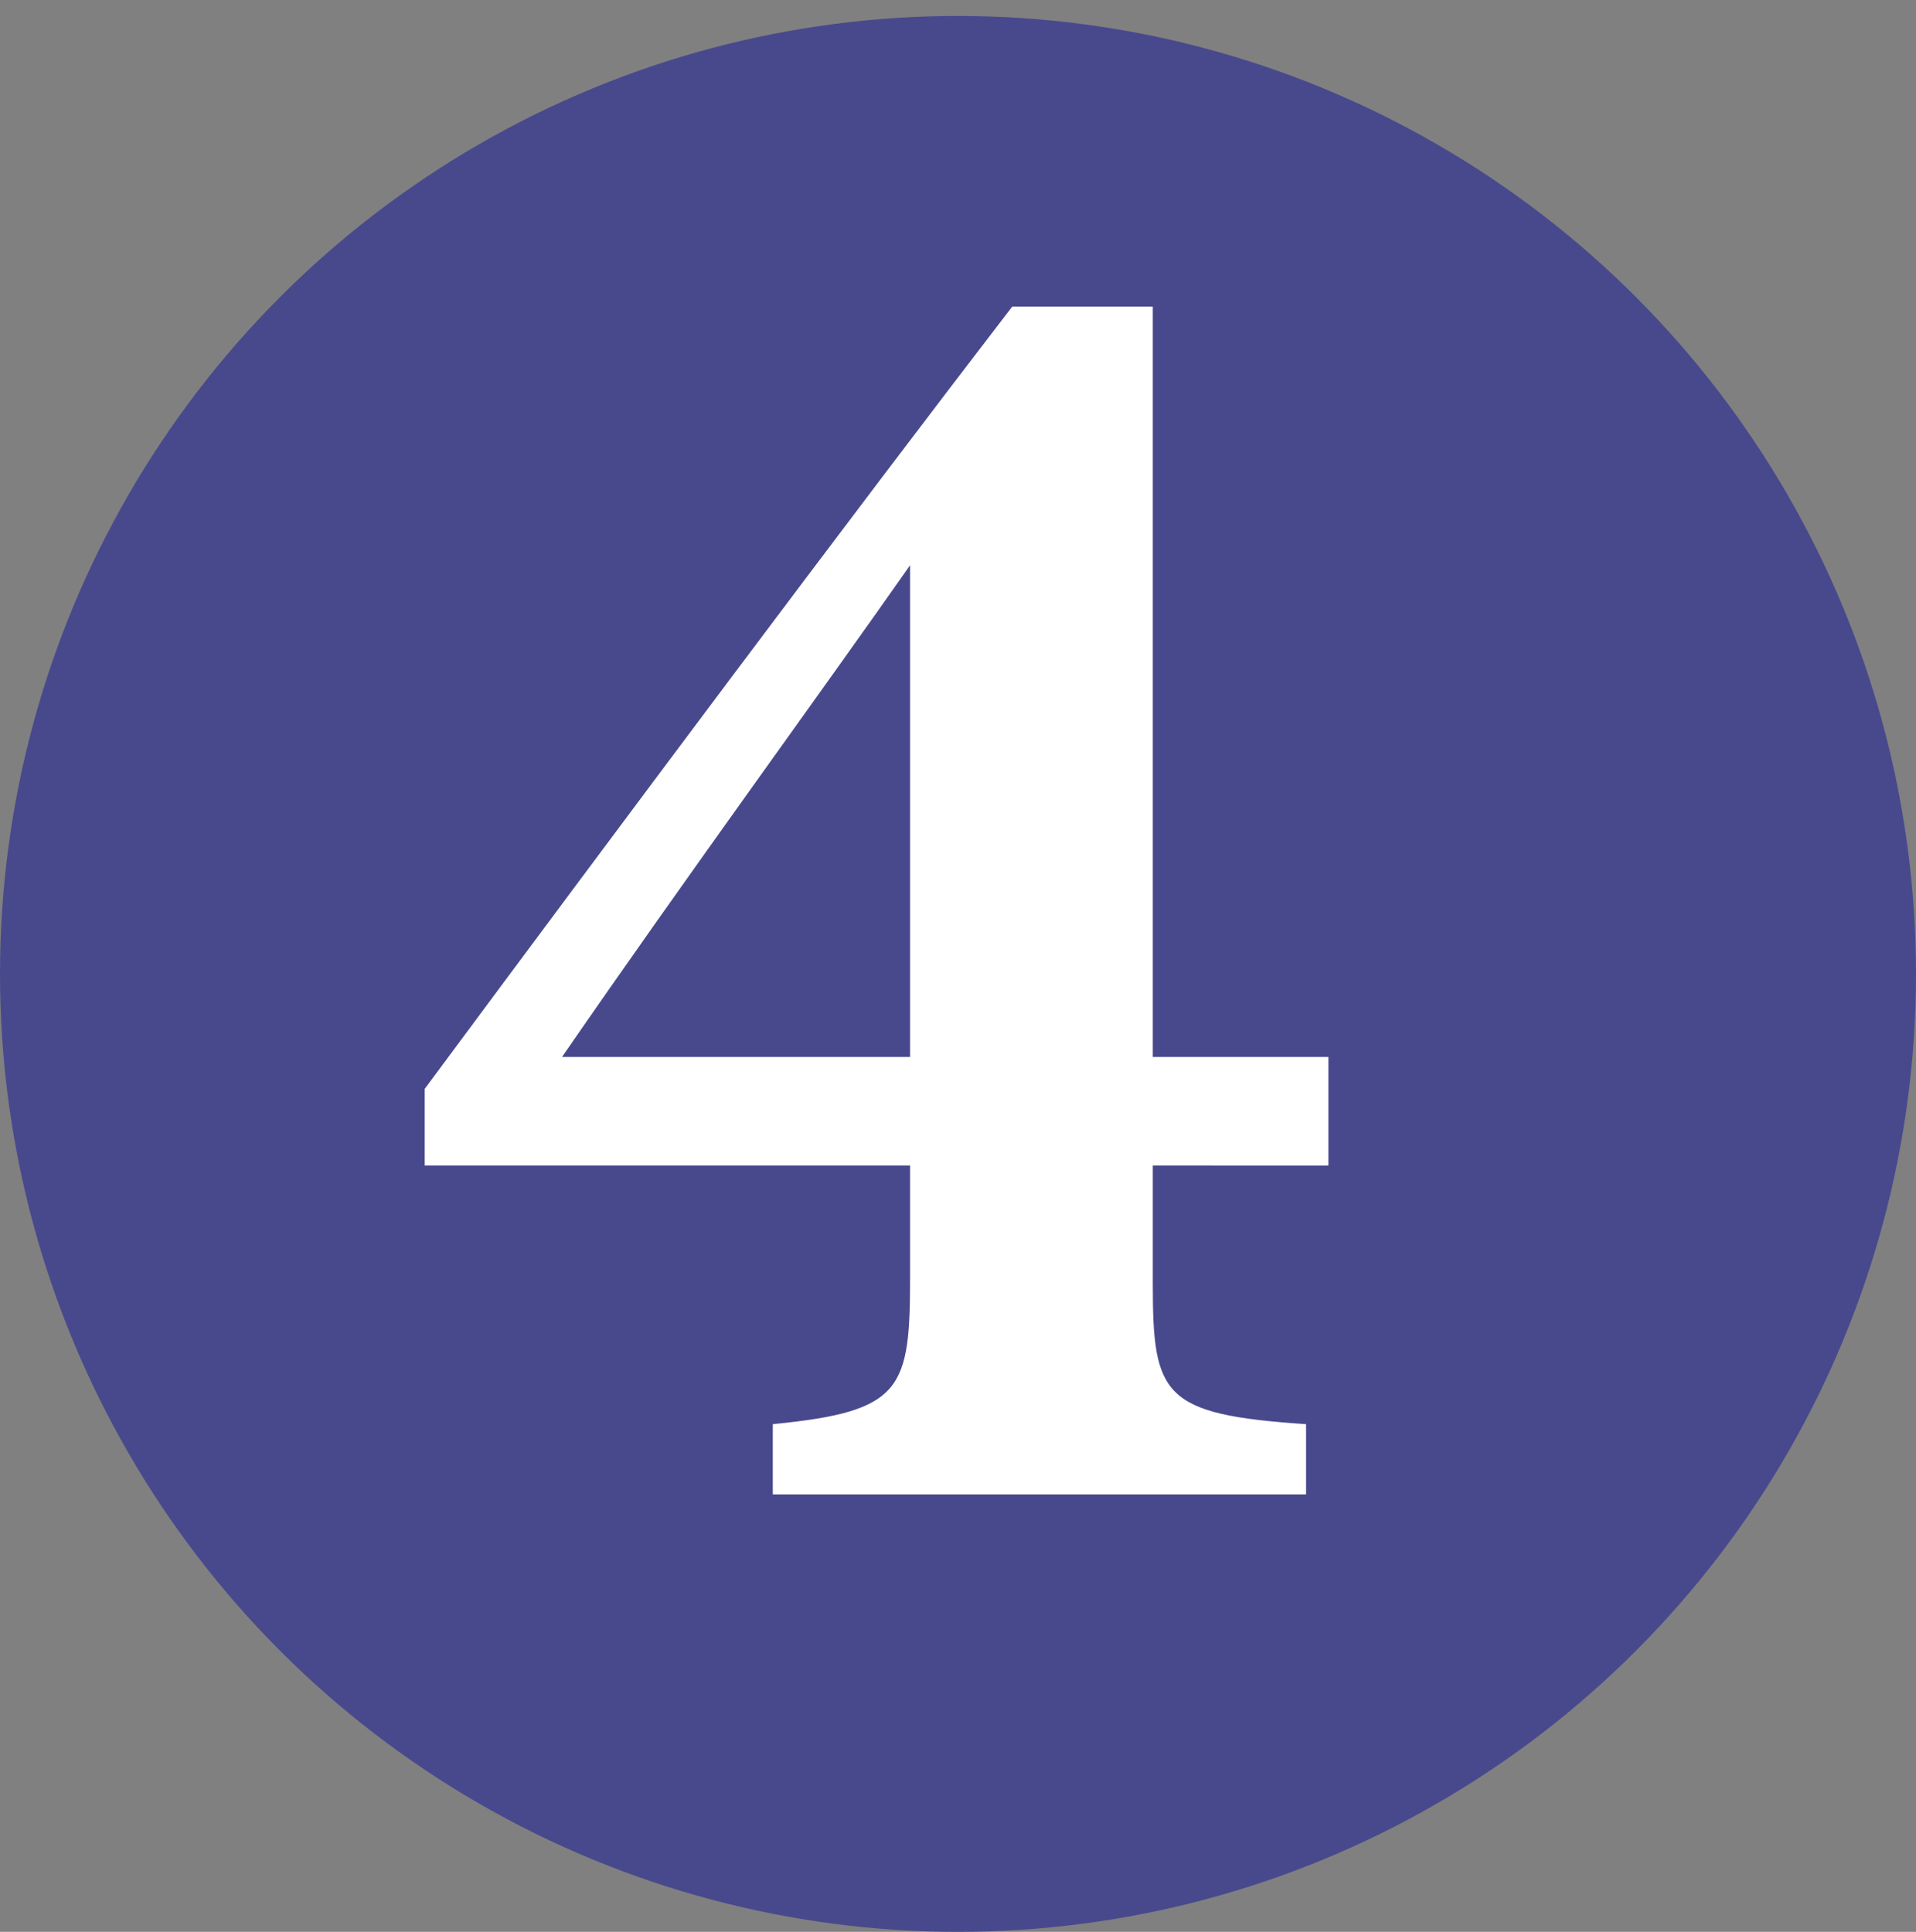
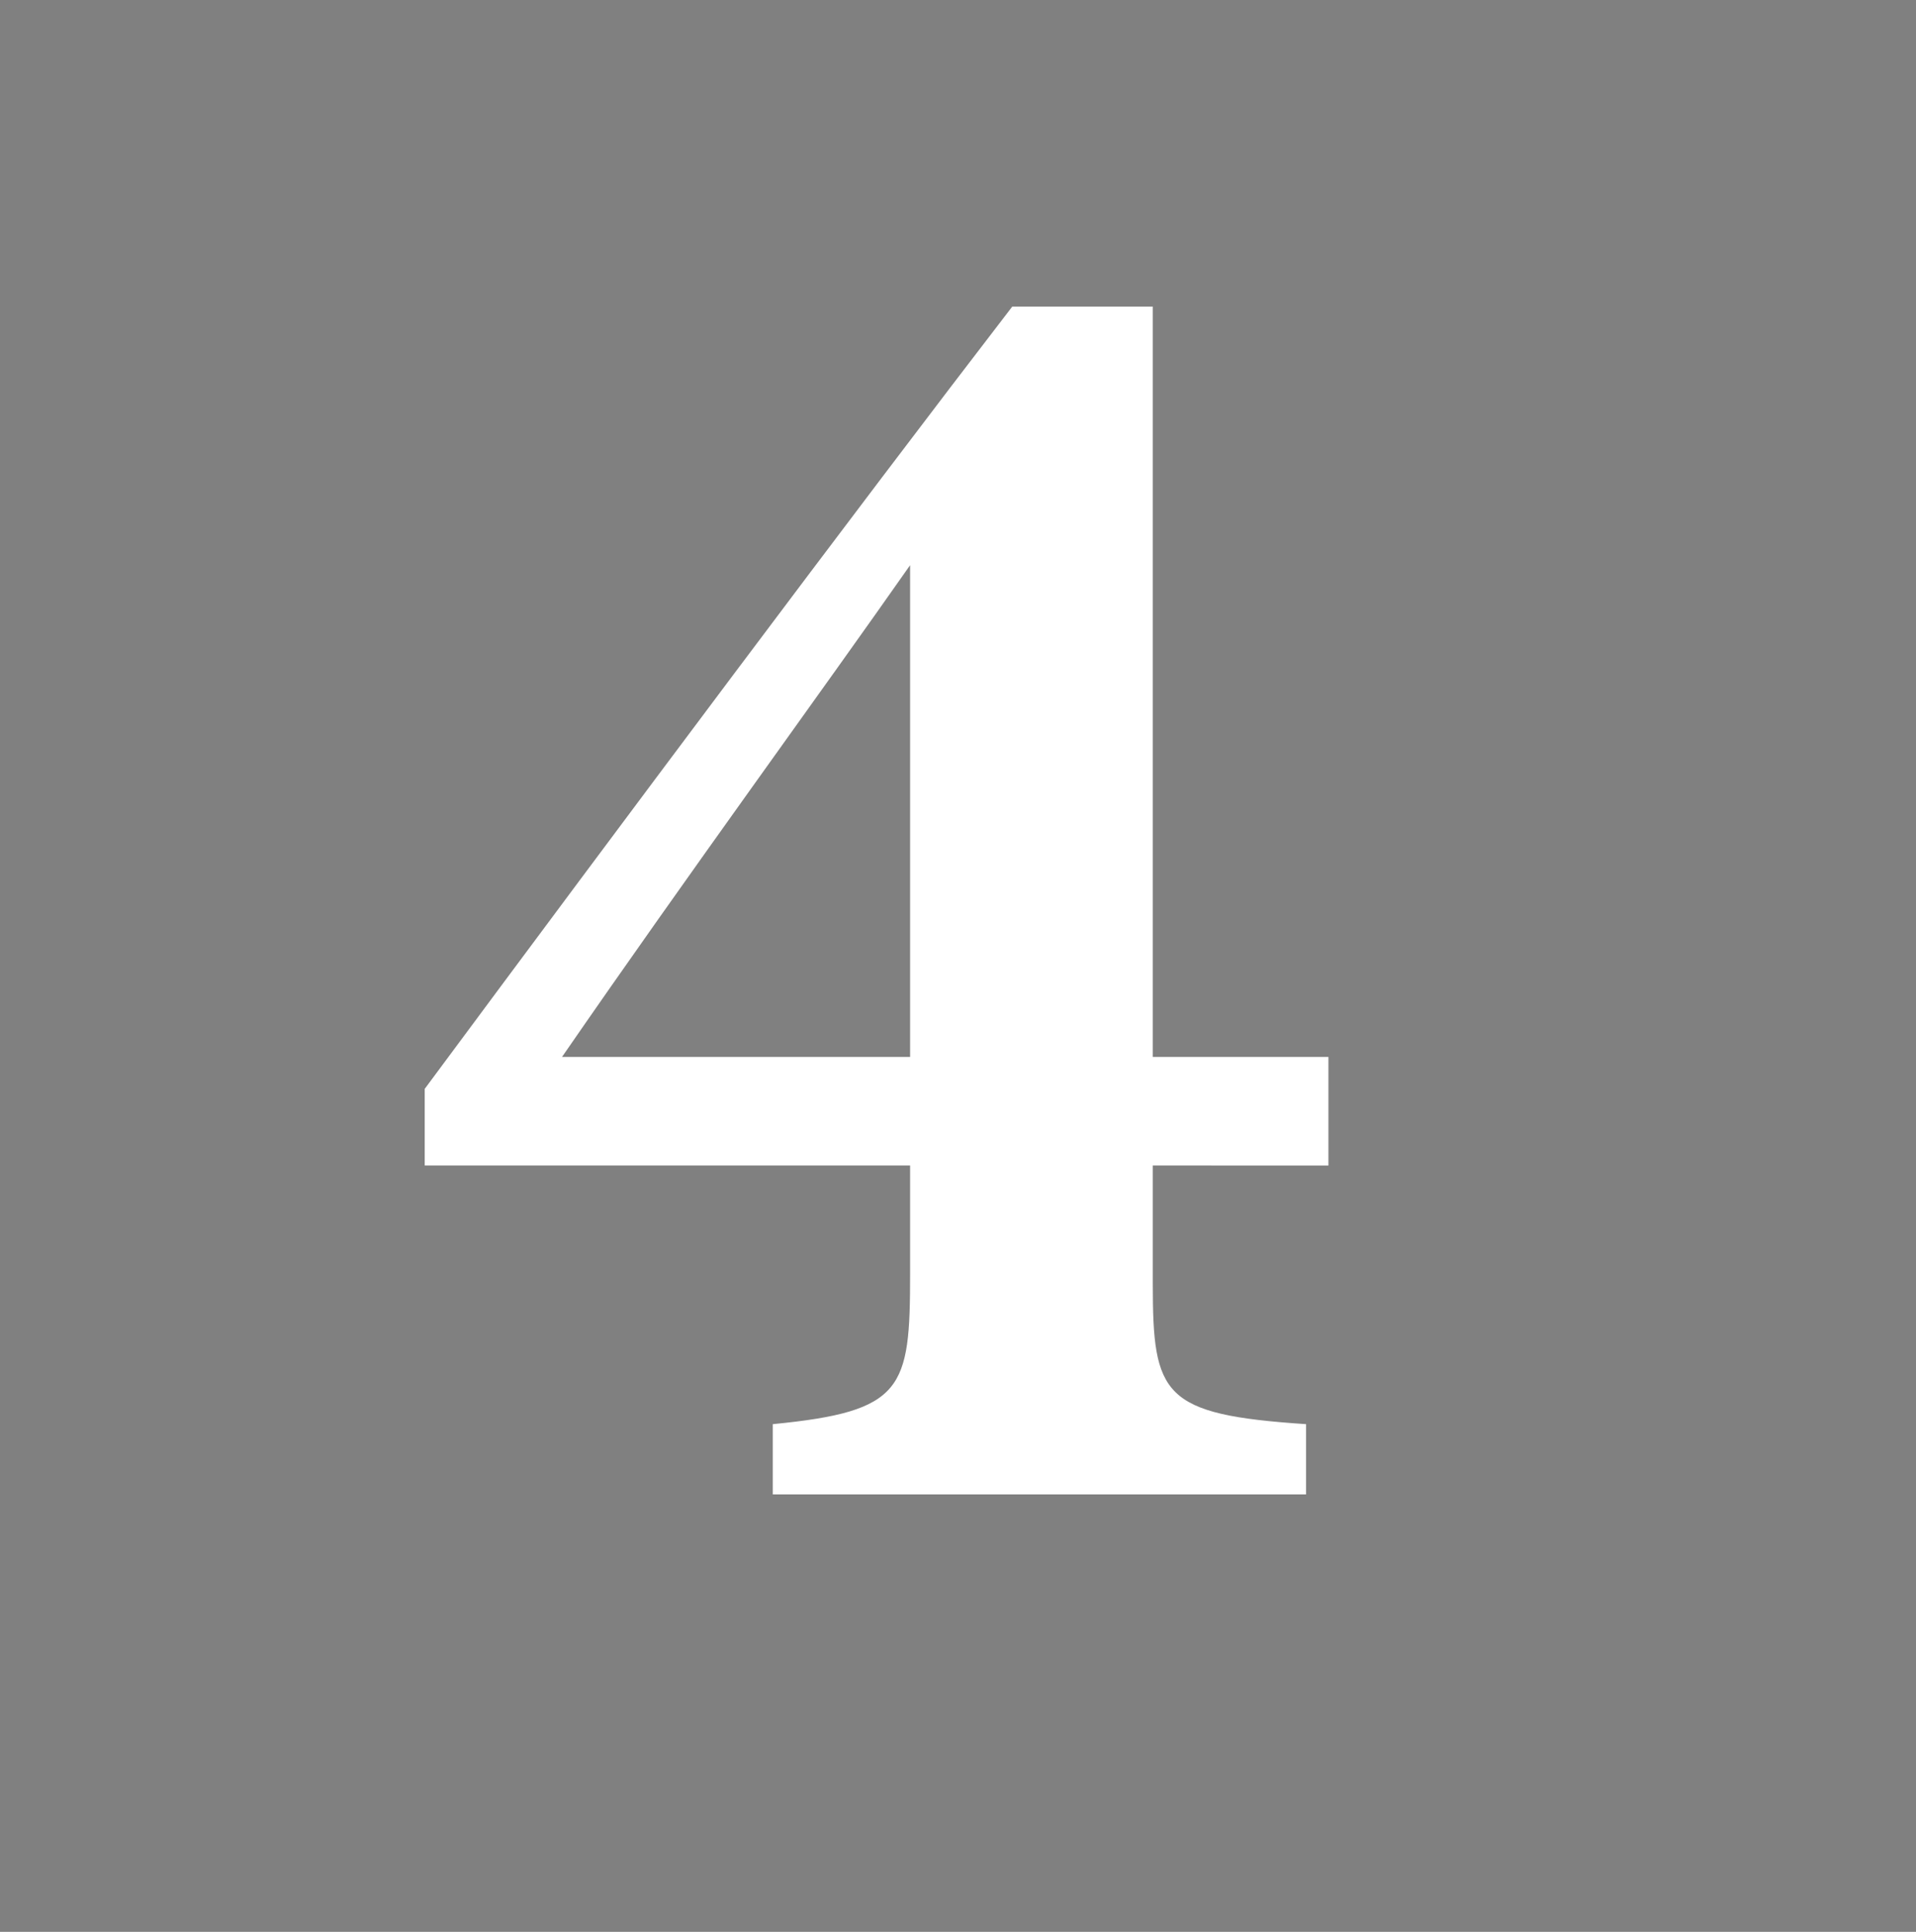
<svg xmlns="http://www.w3.org/2000/svg" version="1.1" id="Calque_1" x="0px" y="0px" viewBox="0 0 60 60.5" style="enable-background:new 0 0 60 60.5;" xml:space="preserve">
  <rect x="0" y="0" width="60" height="60.5" fill="#808080" stroke="none" />
  <style type="text/css">
	.st0{fill:#48498D;}
	.st1{fill:#FFFFFF;}
</style>
-   <circle class="st0" cx="30" cy="30.5" r="30" />
  <g>
    <g>
      <path class="st1" d="M36.1,36.5v3.7c0,3.5,0.3,4.1,4.8,4.4v2.2H24.2v-2.2c4.1-0.4,4.3-1.1,4.3-4.7v-3.4H13.3v-2.4    c6.3-8.5,13.4-18,18.4-24.5h4.4v23.5h5.5v3.4H36.1z M28.5,17.7c-2.8,4-6.9,9.6-10.9,15.4h10.9V17.7z" />
    </g>
  </g>
</svg>